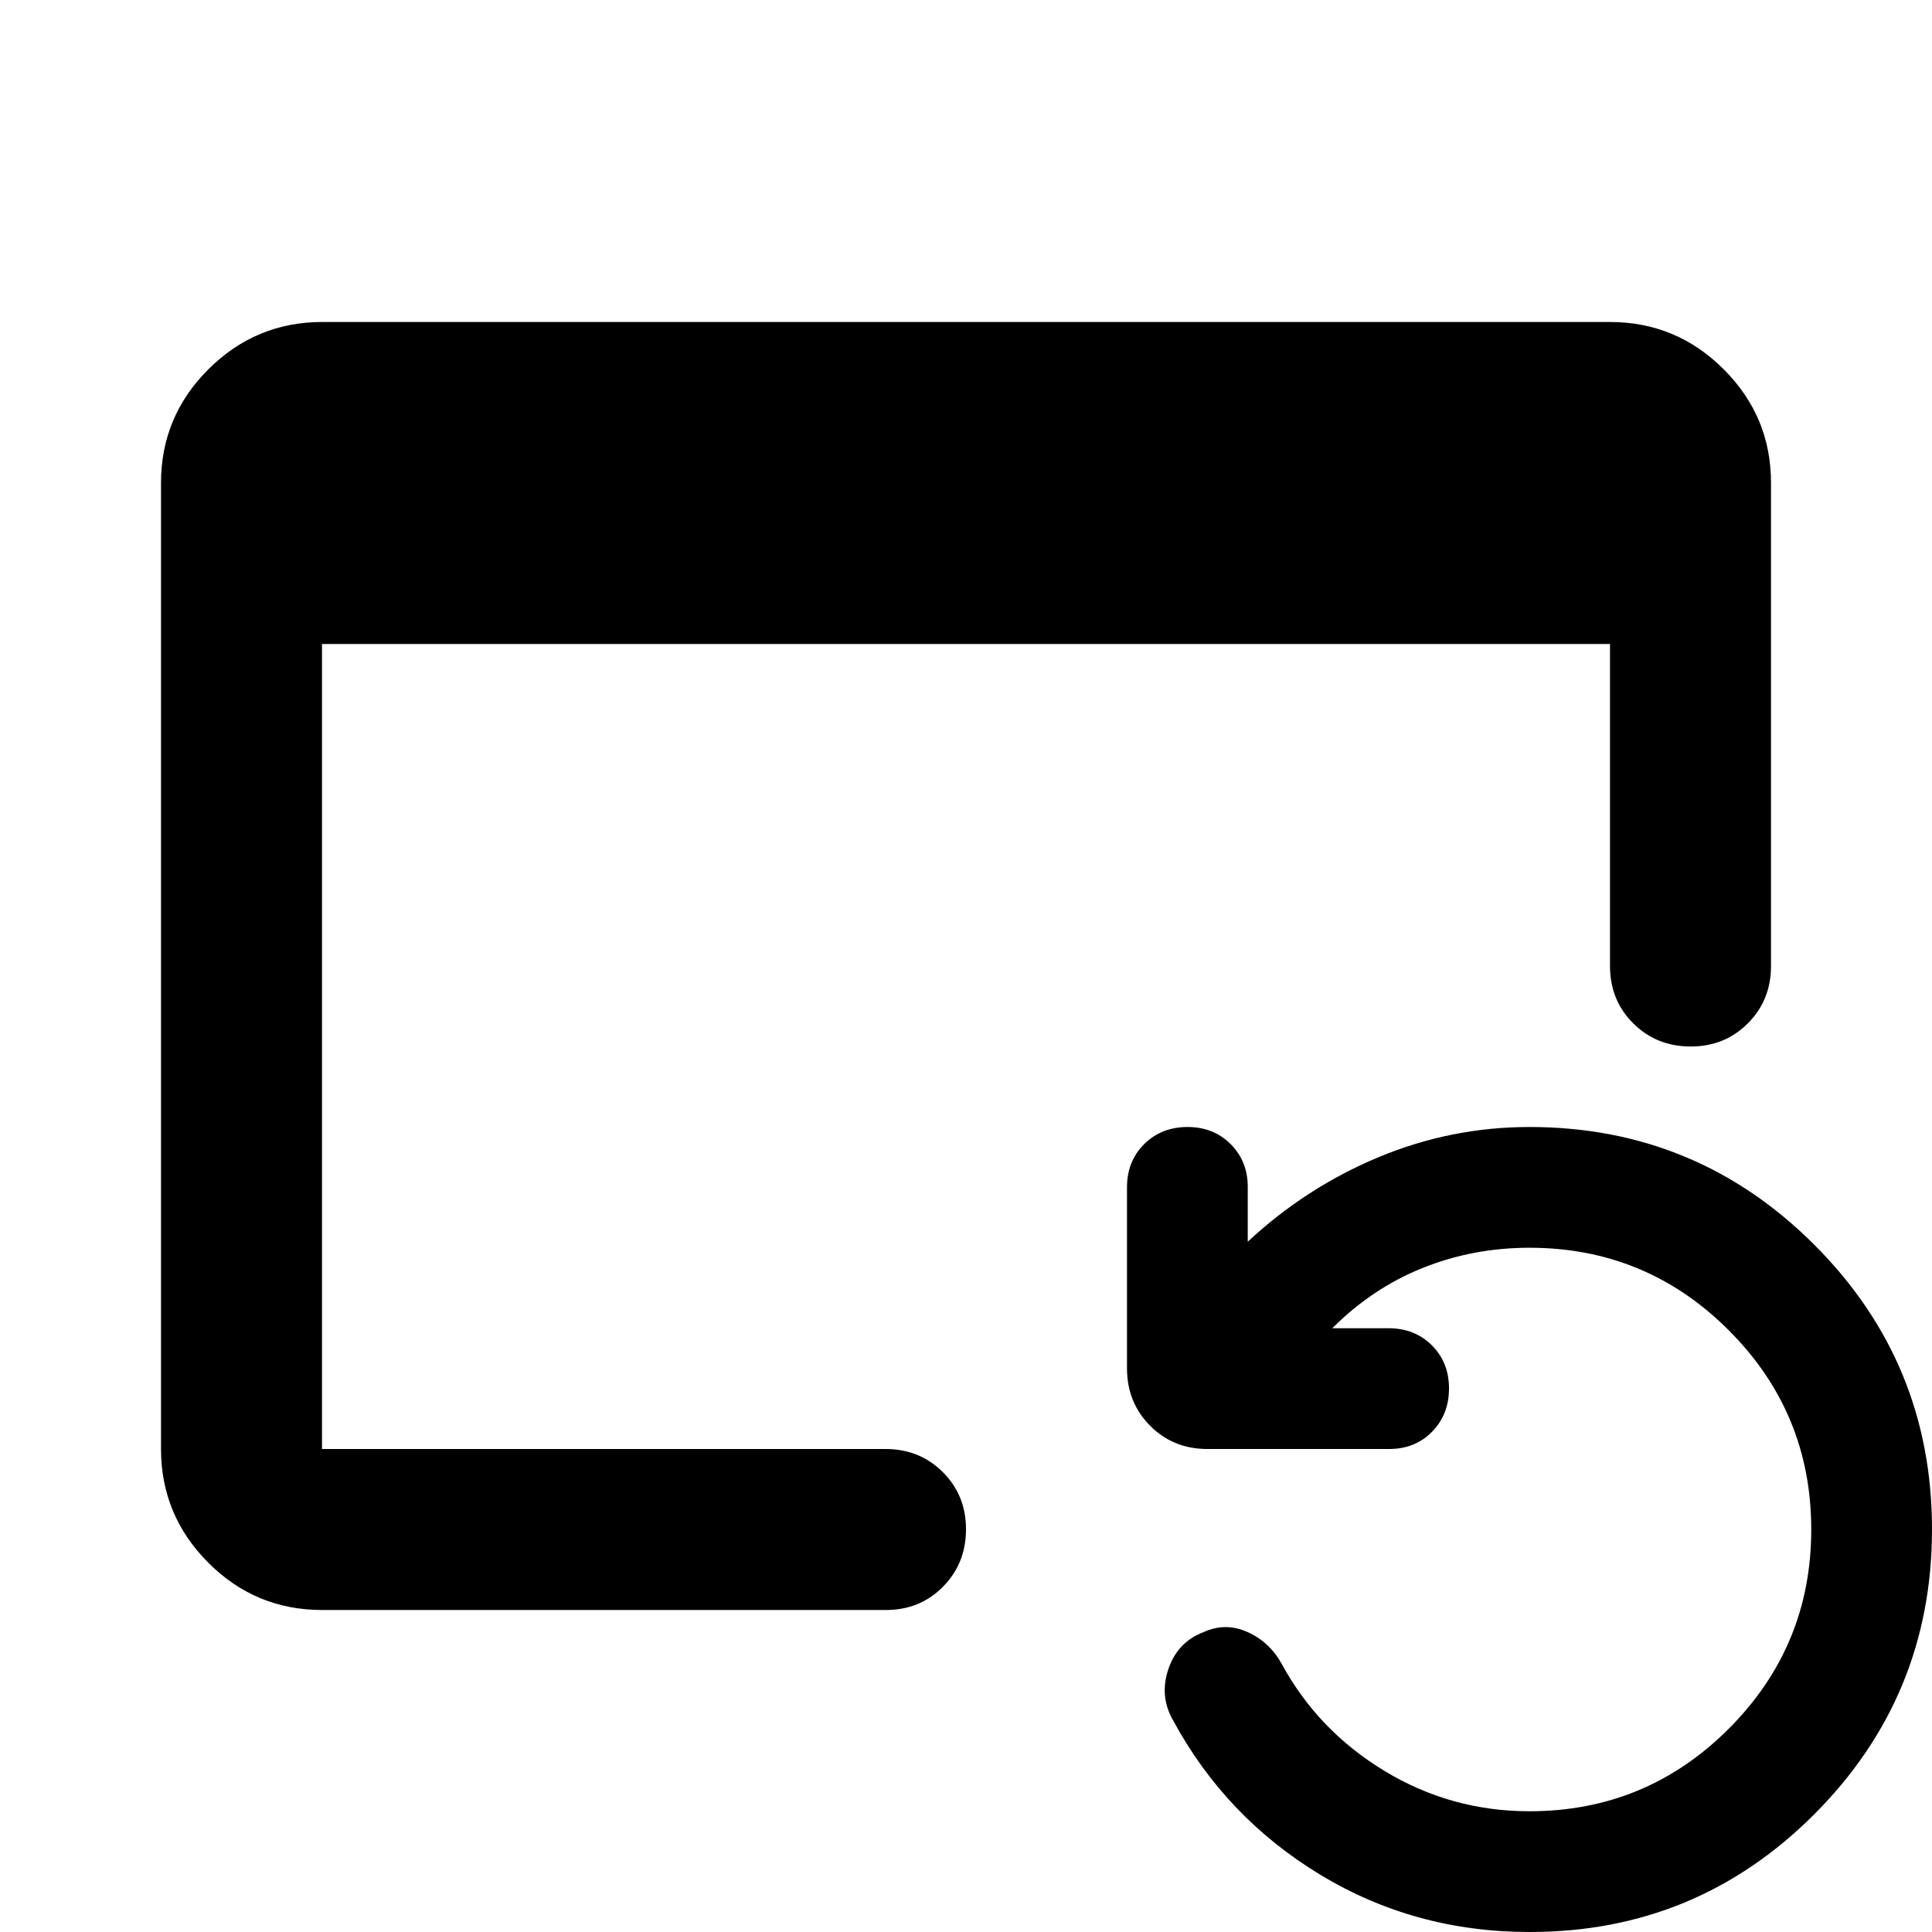
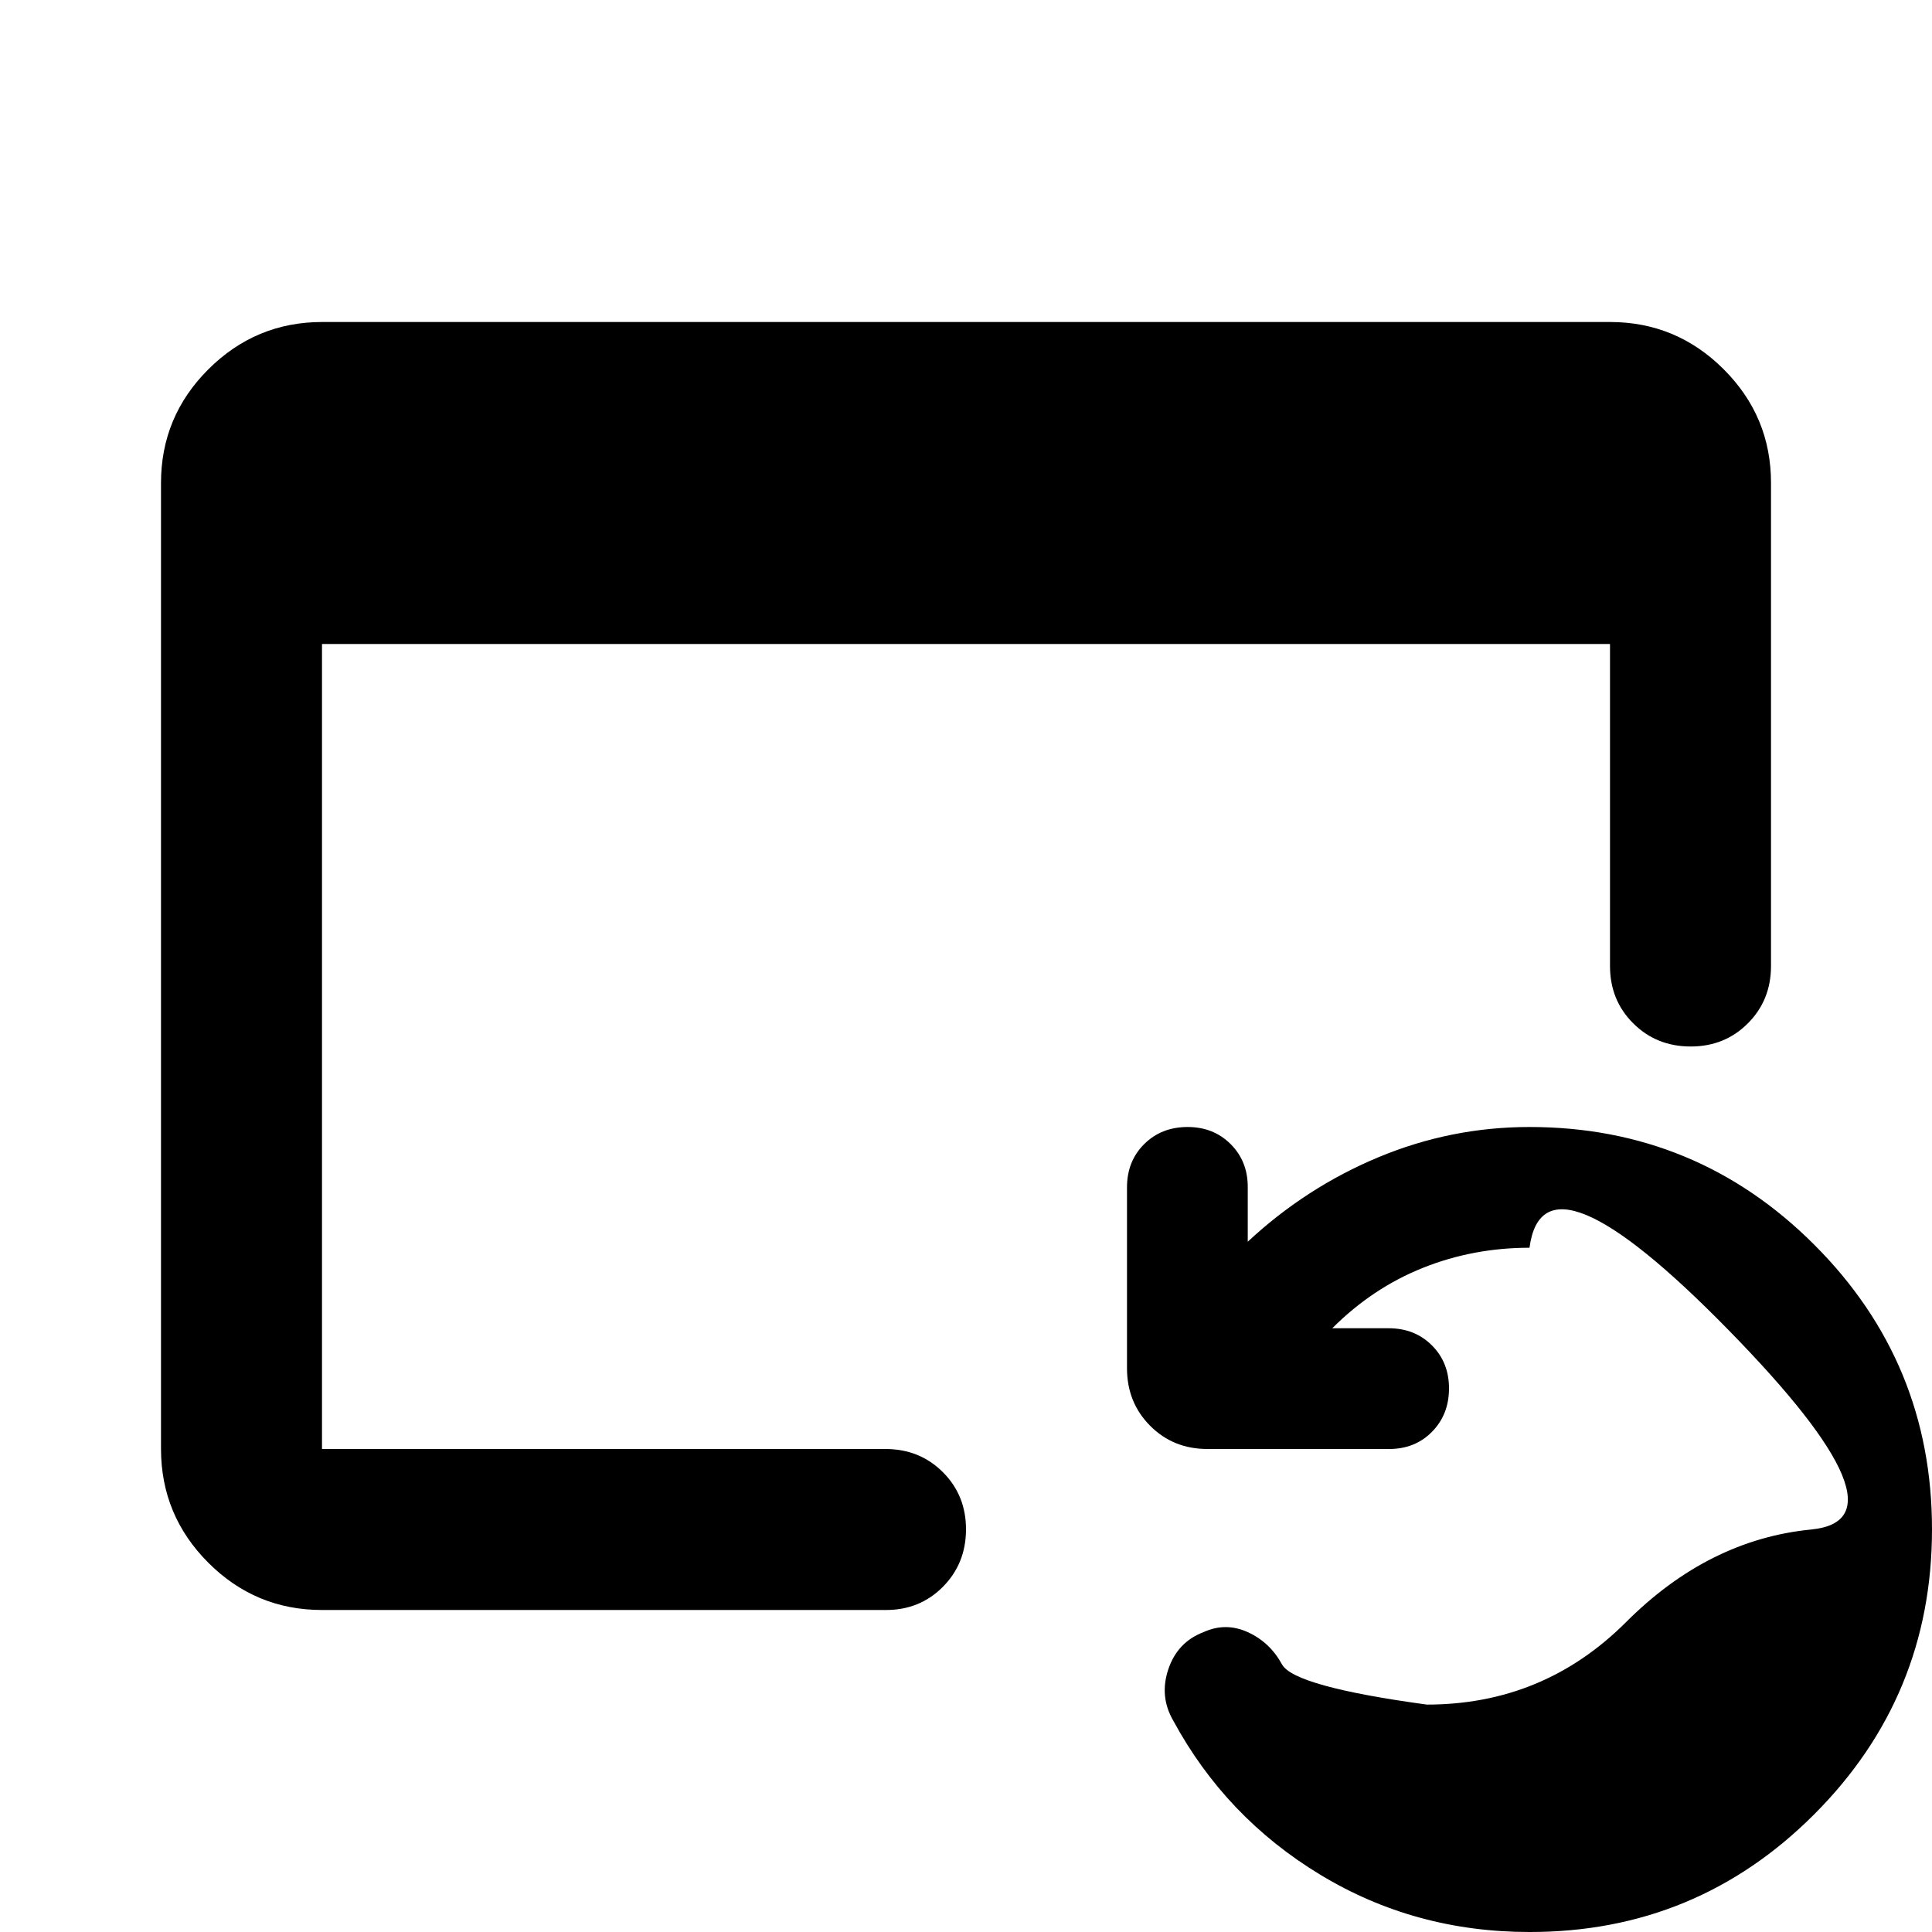
<svg xmlns="http://www.w3.org/2000/svg" width="800" height="800" viewBox="0 0 24 24">
-   <path fill="currentColor" d="M4 20q-.825 0-1.412-.587T2 18V6q0-.825.588-1.412T4 4h16q.825 0 1.413.588T22 6v6q0 .425-.288.713T21 13t-.712-.288T20 12V8H4v10h7q.425 0 .713.288T12 19t-.288.713T11 20zm15 4q-1.425 0-2.6-.712t-1.825-1.913q-.175-.3-.062-.638t.437-.462q.275-.125.55 0t.425.4q.45.825 1.275 1.325t1.8.5q1.45 0 2.475-1.025T22.5 19t-1.025-2.475T19 15.5q-.7 0-1.325.25t-1.125.75h.7q.325 0 .538.213t.212.537t-.213.538t-.537.212H15q-.425 0-.712-.288T14 17v-2.25q0-.325.213-.537T14.75 14t.538.213t.212.537v.675q.725-.675 1.625-1.05T19 14q2.075 0 3.538 1.463T24 19t-1.463 3.538T19 24" />
+   <path fill="currentColor" d="M4 20q-.825 0-1.412-.587T2 18V6q0-.825.588-1.412T4 4h16q.825 0 1.413.588T22 6v6q0 .425-.288.713T21 13t-.712-.288T20 12V8H4v10h7q.425 0 .713.288T12 19t-.288.713T11 20zm15 4q-1.425 0-2.6-.712t-1.825-1.913q-.175-.3-.062-.638t.437-.462q.275-.125.55 0t.425.4t1.8.5q1.45 0 2.475-1.025T22.5 19t-1.025-2.475T19 15.5q-.7 0-1.325.25t-1.125.75h.7q.325 0 .538.213t.212.537t-.213.538t-.537.212H15q-.425 0-.712-.288T14 17v-2.25q0-.325.213-.537T14.75 14t.538.213t.212.537v.675q.725-.675 1.625-1.05T19 14q2.075 0 3.538 1.463T24 19t-1.463 3.538T19 24" />
</svg>